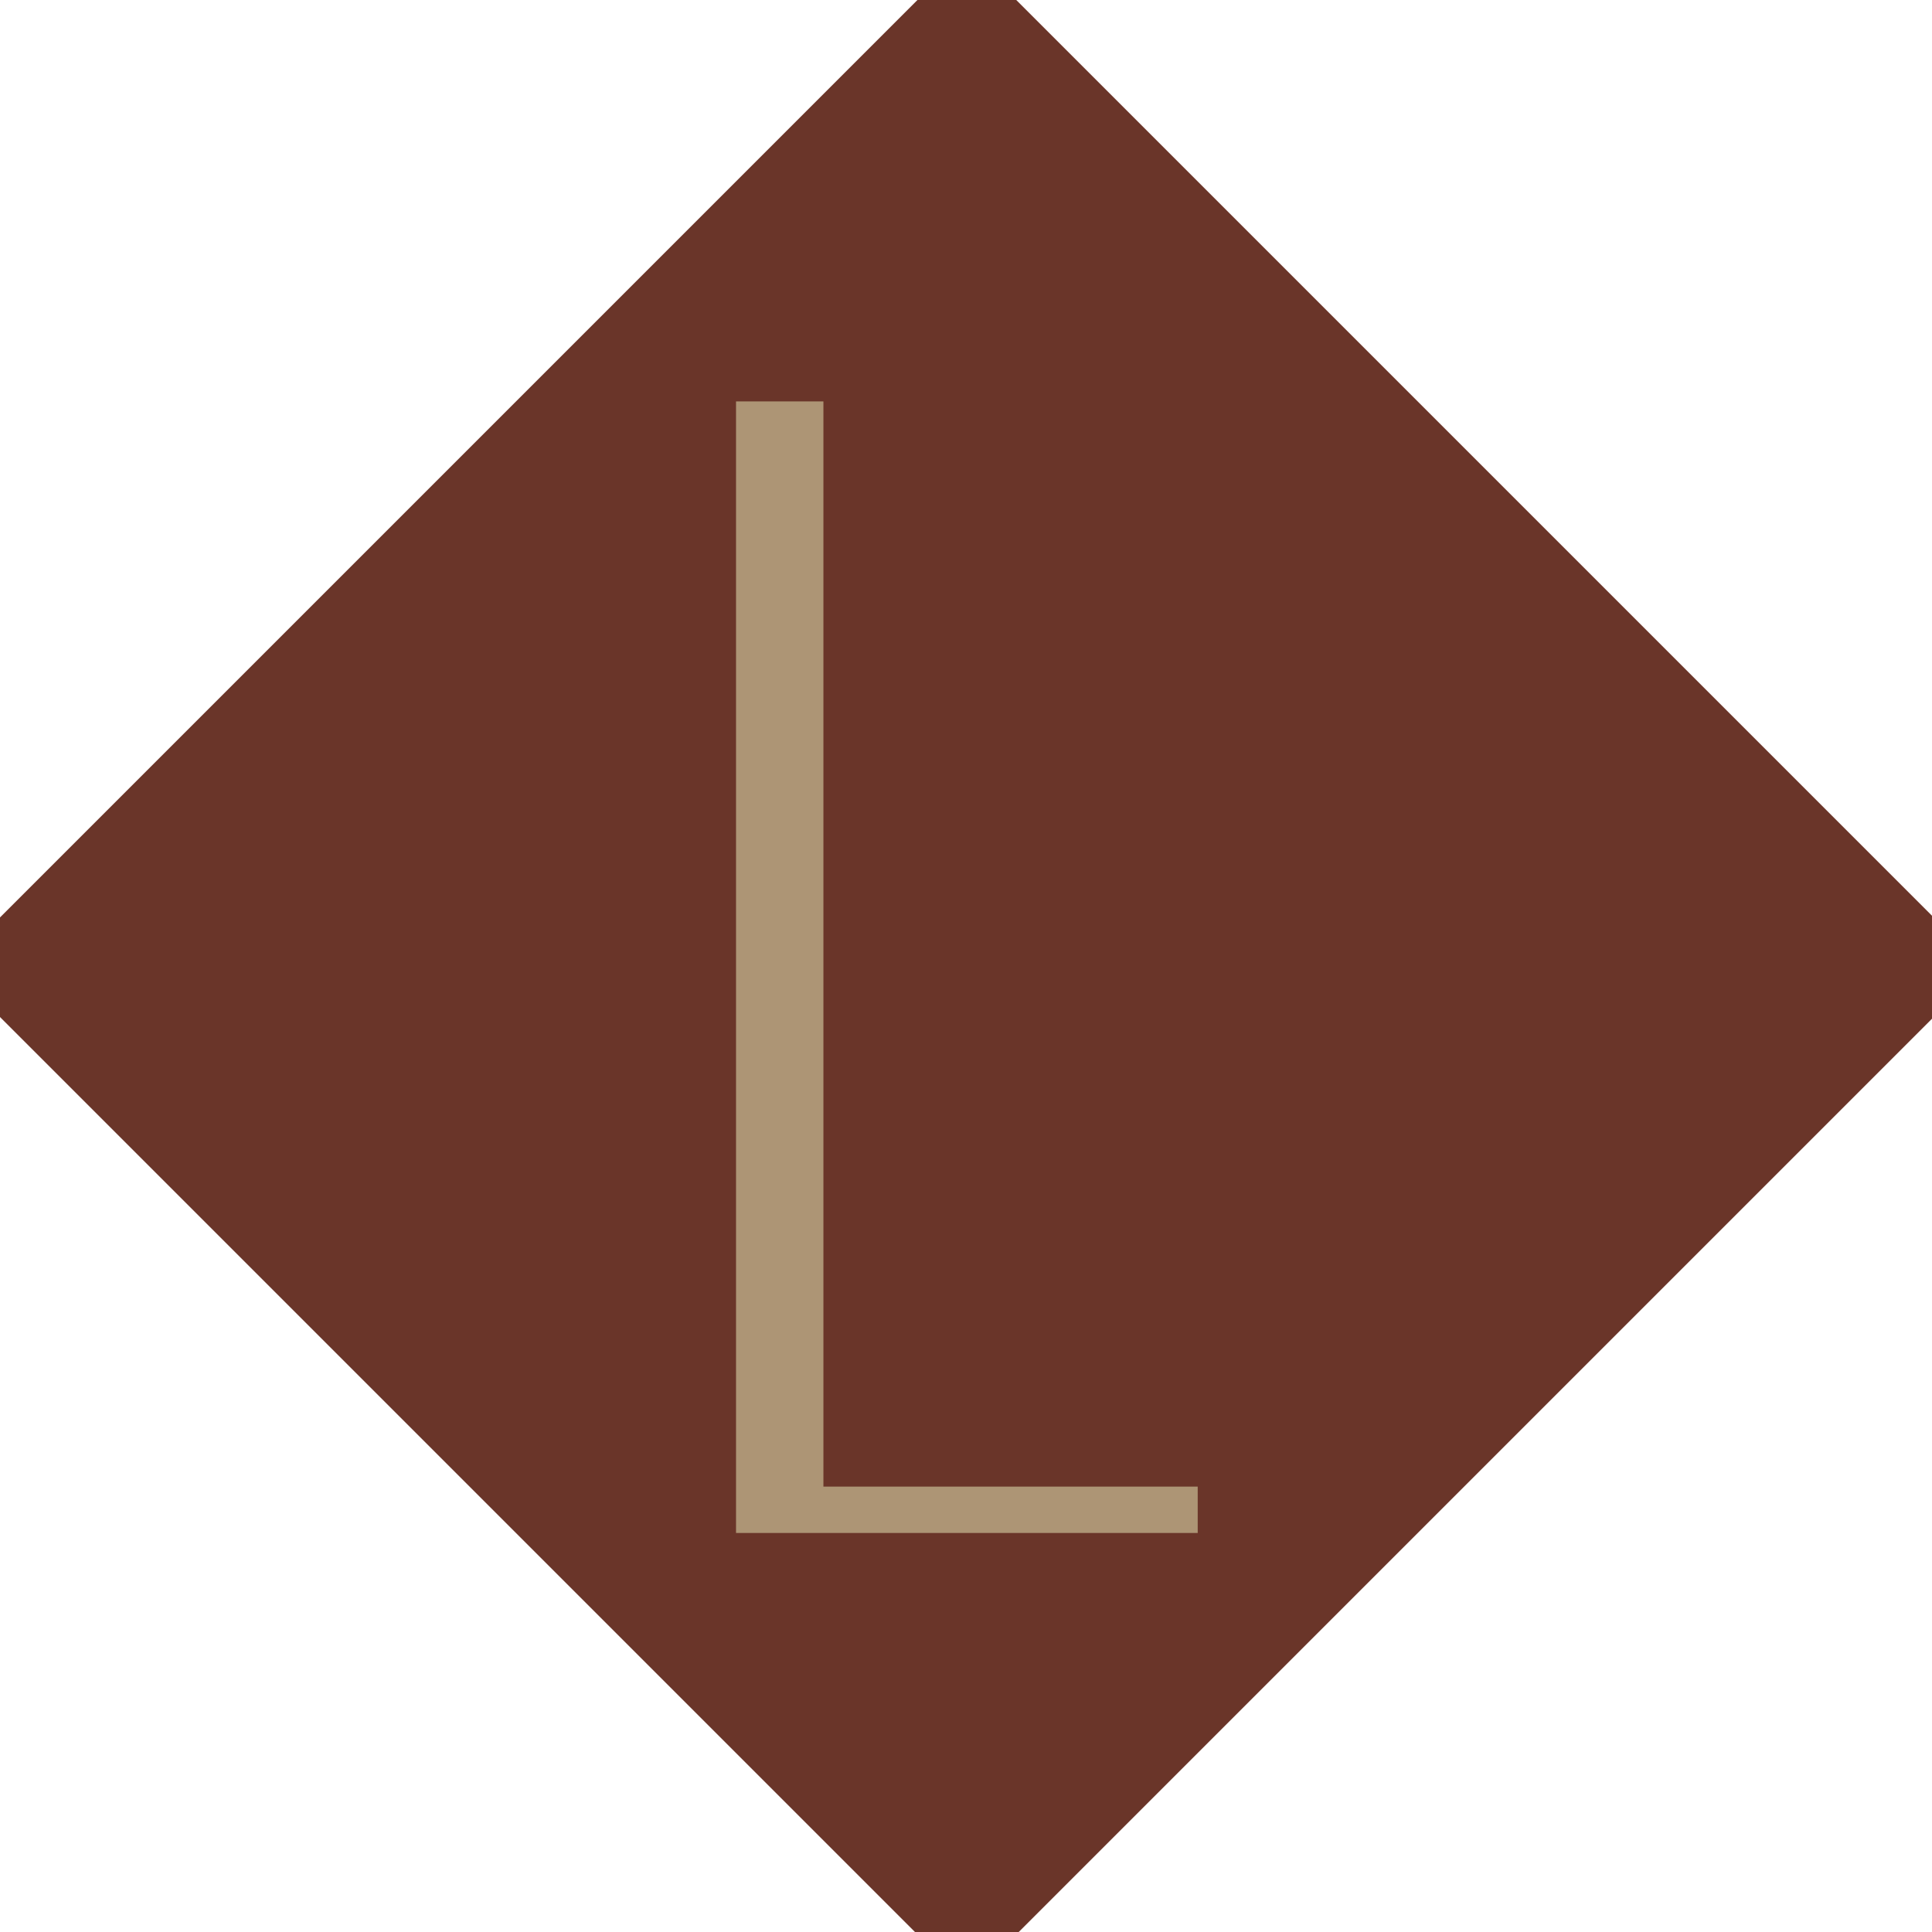
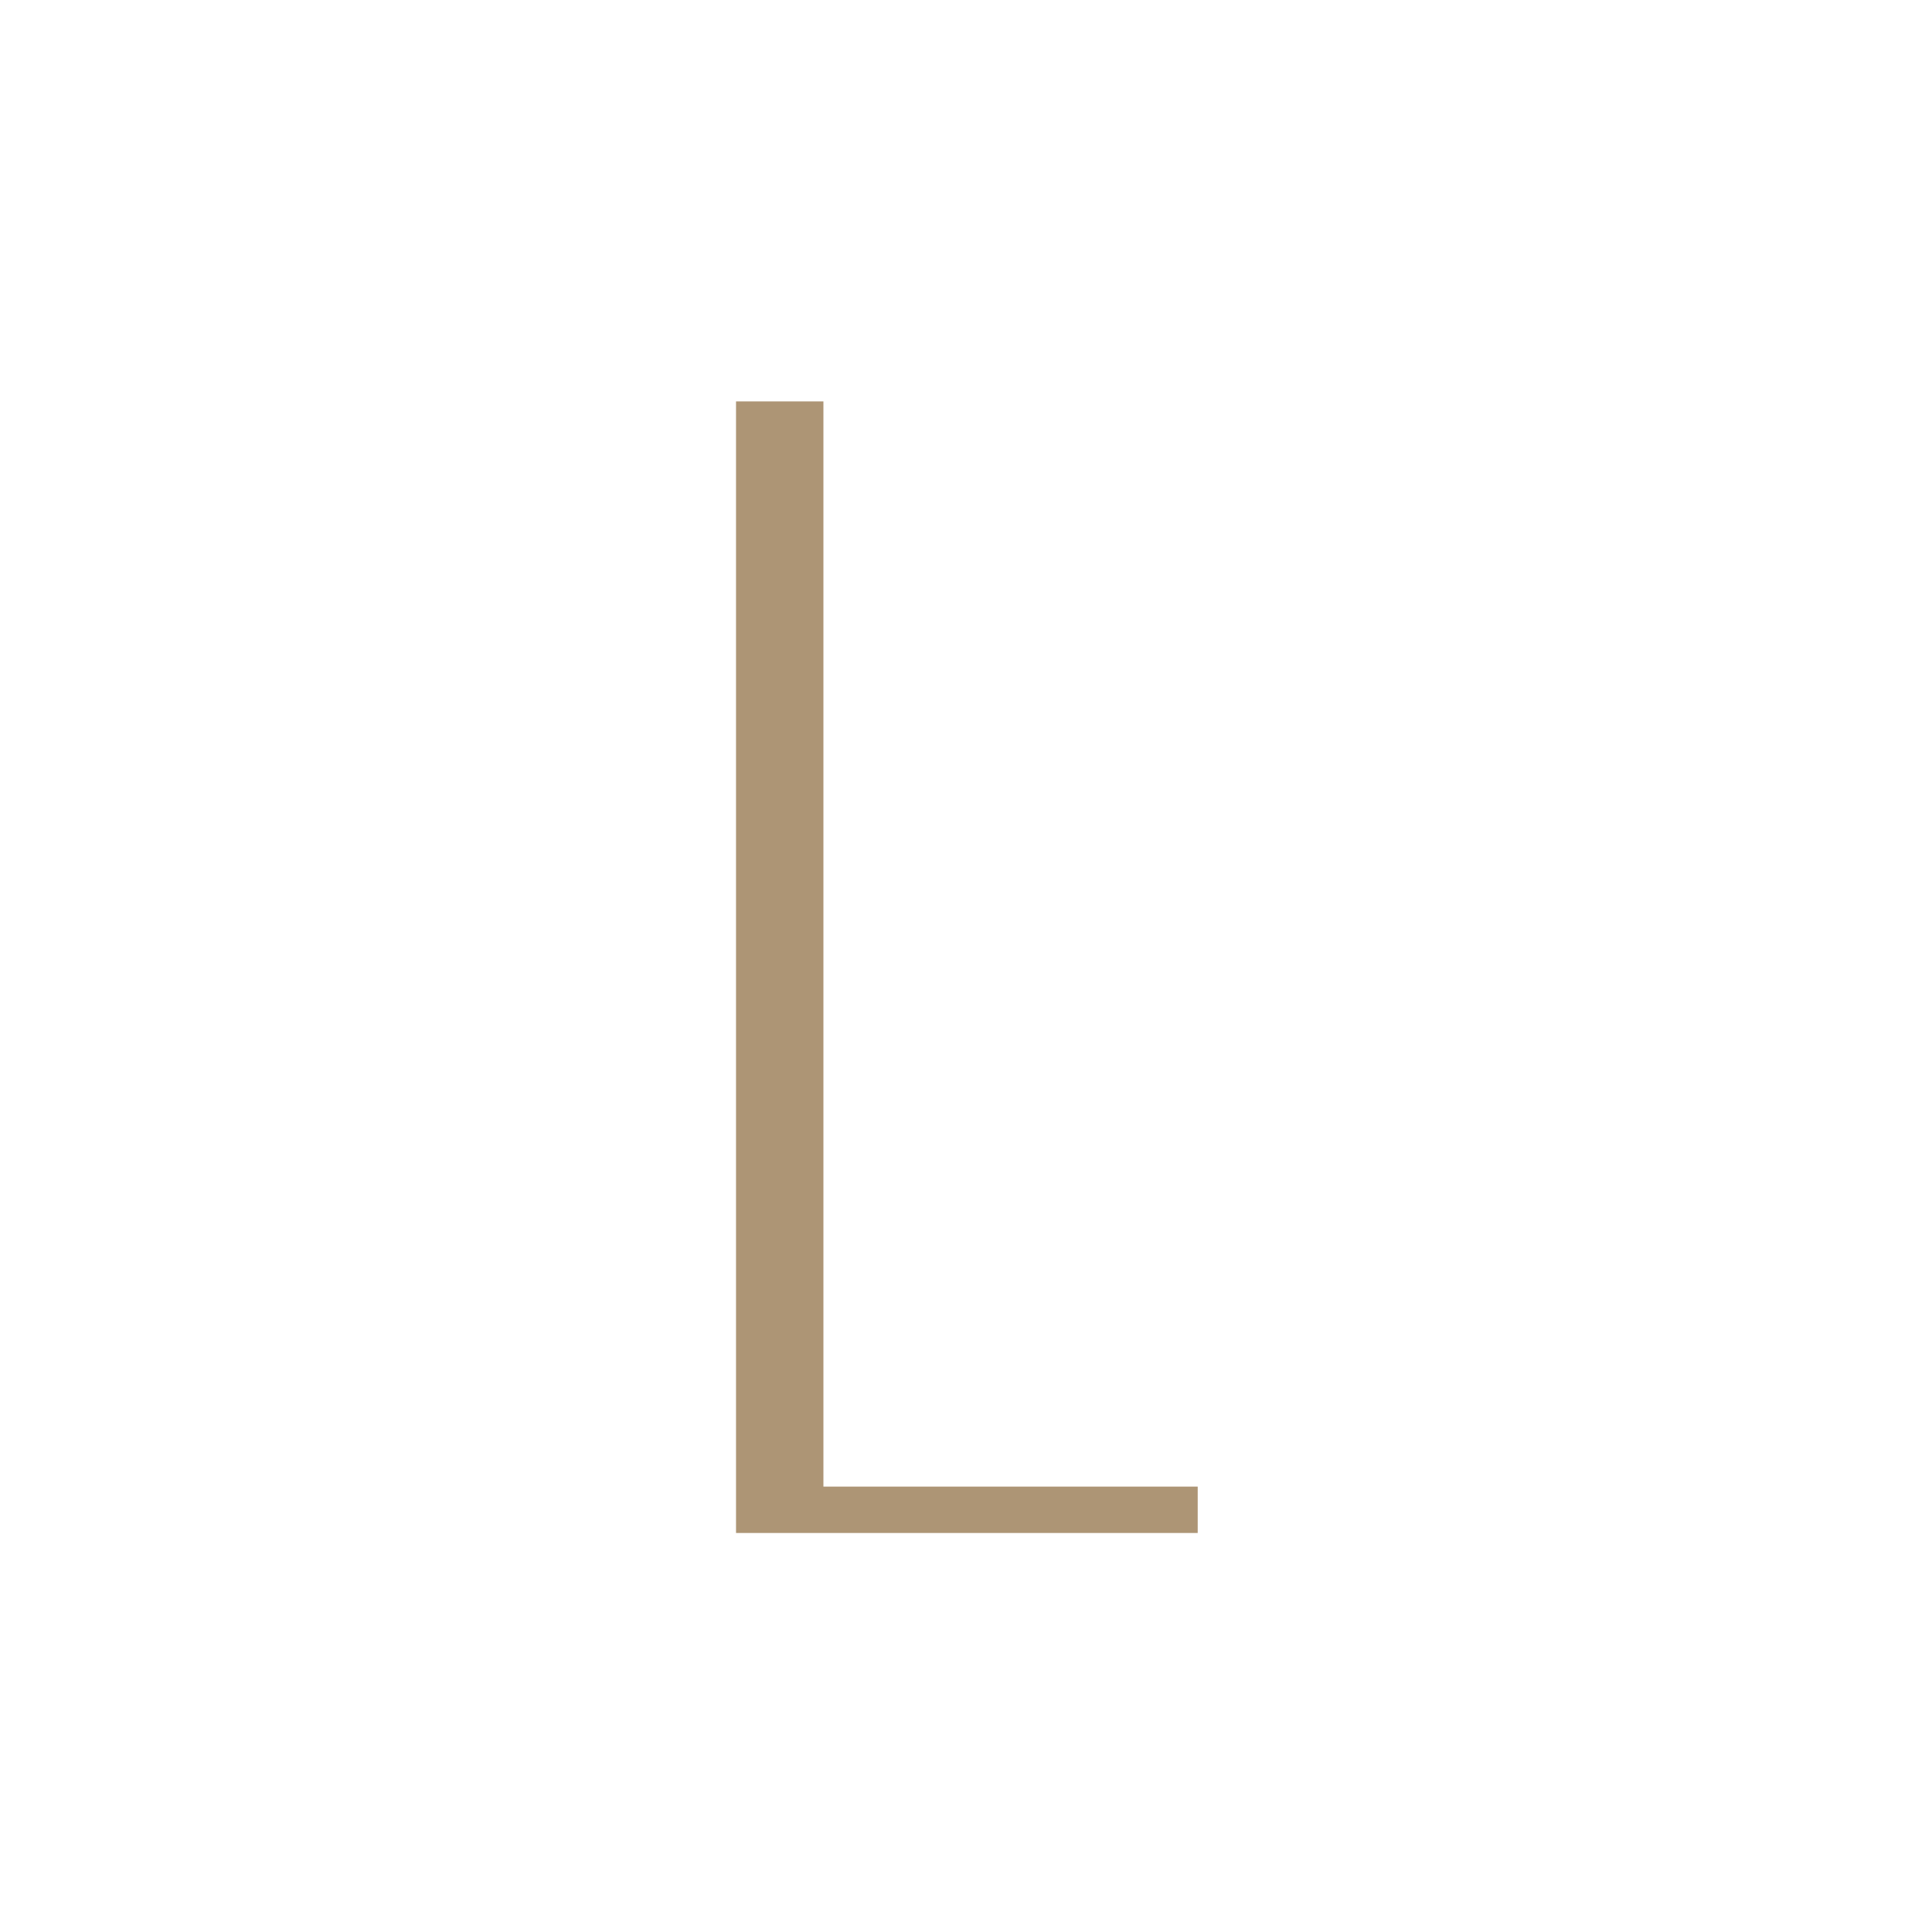
<svg xmlns="http://www.w3.org/2000/svg" id="Camada_1" viewBox="0 0 512 512">
  <defs>
    <style>      .cls-1 {        fill: #6a3529;      }      .cls-2 {        fill: #ad9575;        stroke: #ad9575;        stroke-miterlimit: 10;        stroke-width: .97px;      }    </style>
  </defs>
-   <rect class="cls-1" x="65.72" y="65.81" width="381.02" height="381.02" transform="translate(256.29 -106.1) rotate(45)" />
  <path class="cls-2" d="M217.73,106.86v287.59h99.19v11.32h-121.38V106.86h22.19Z" />
</svg>